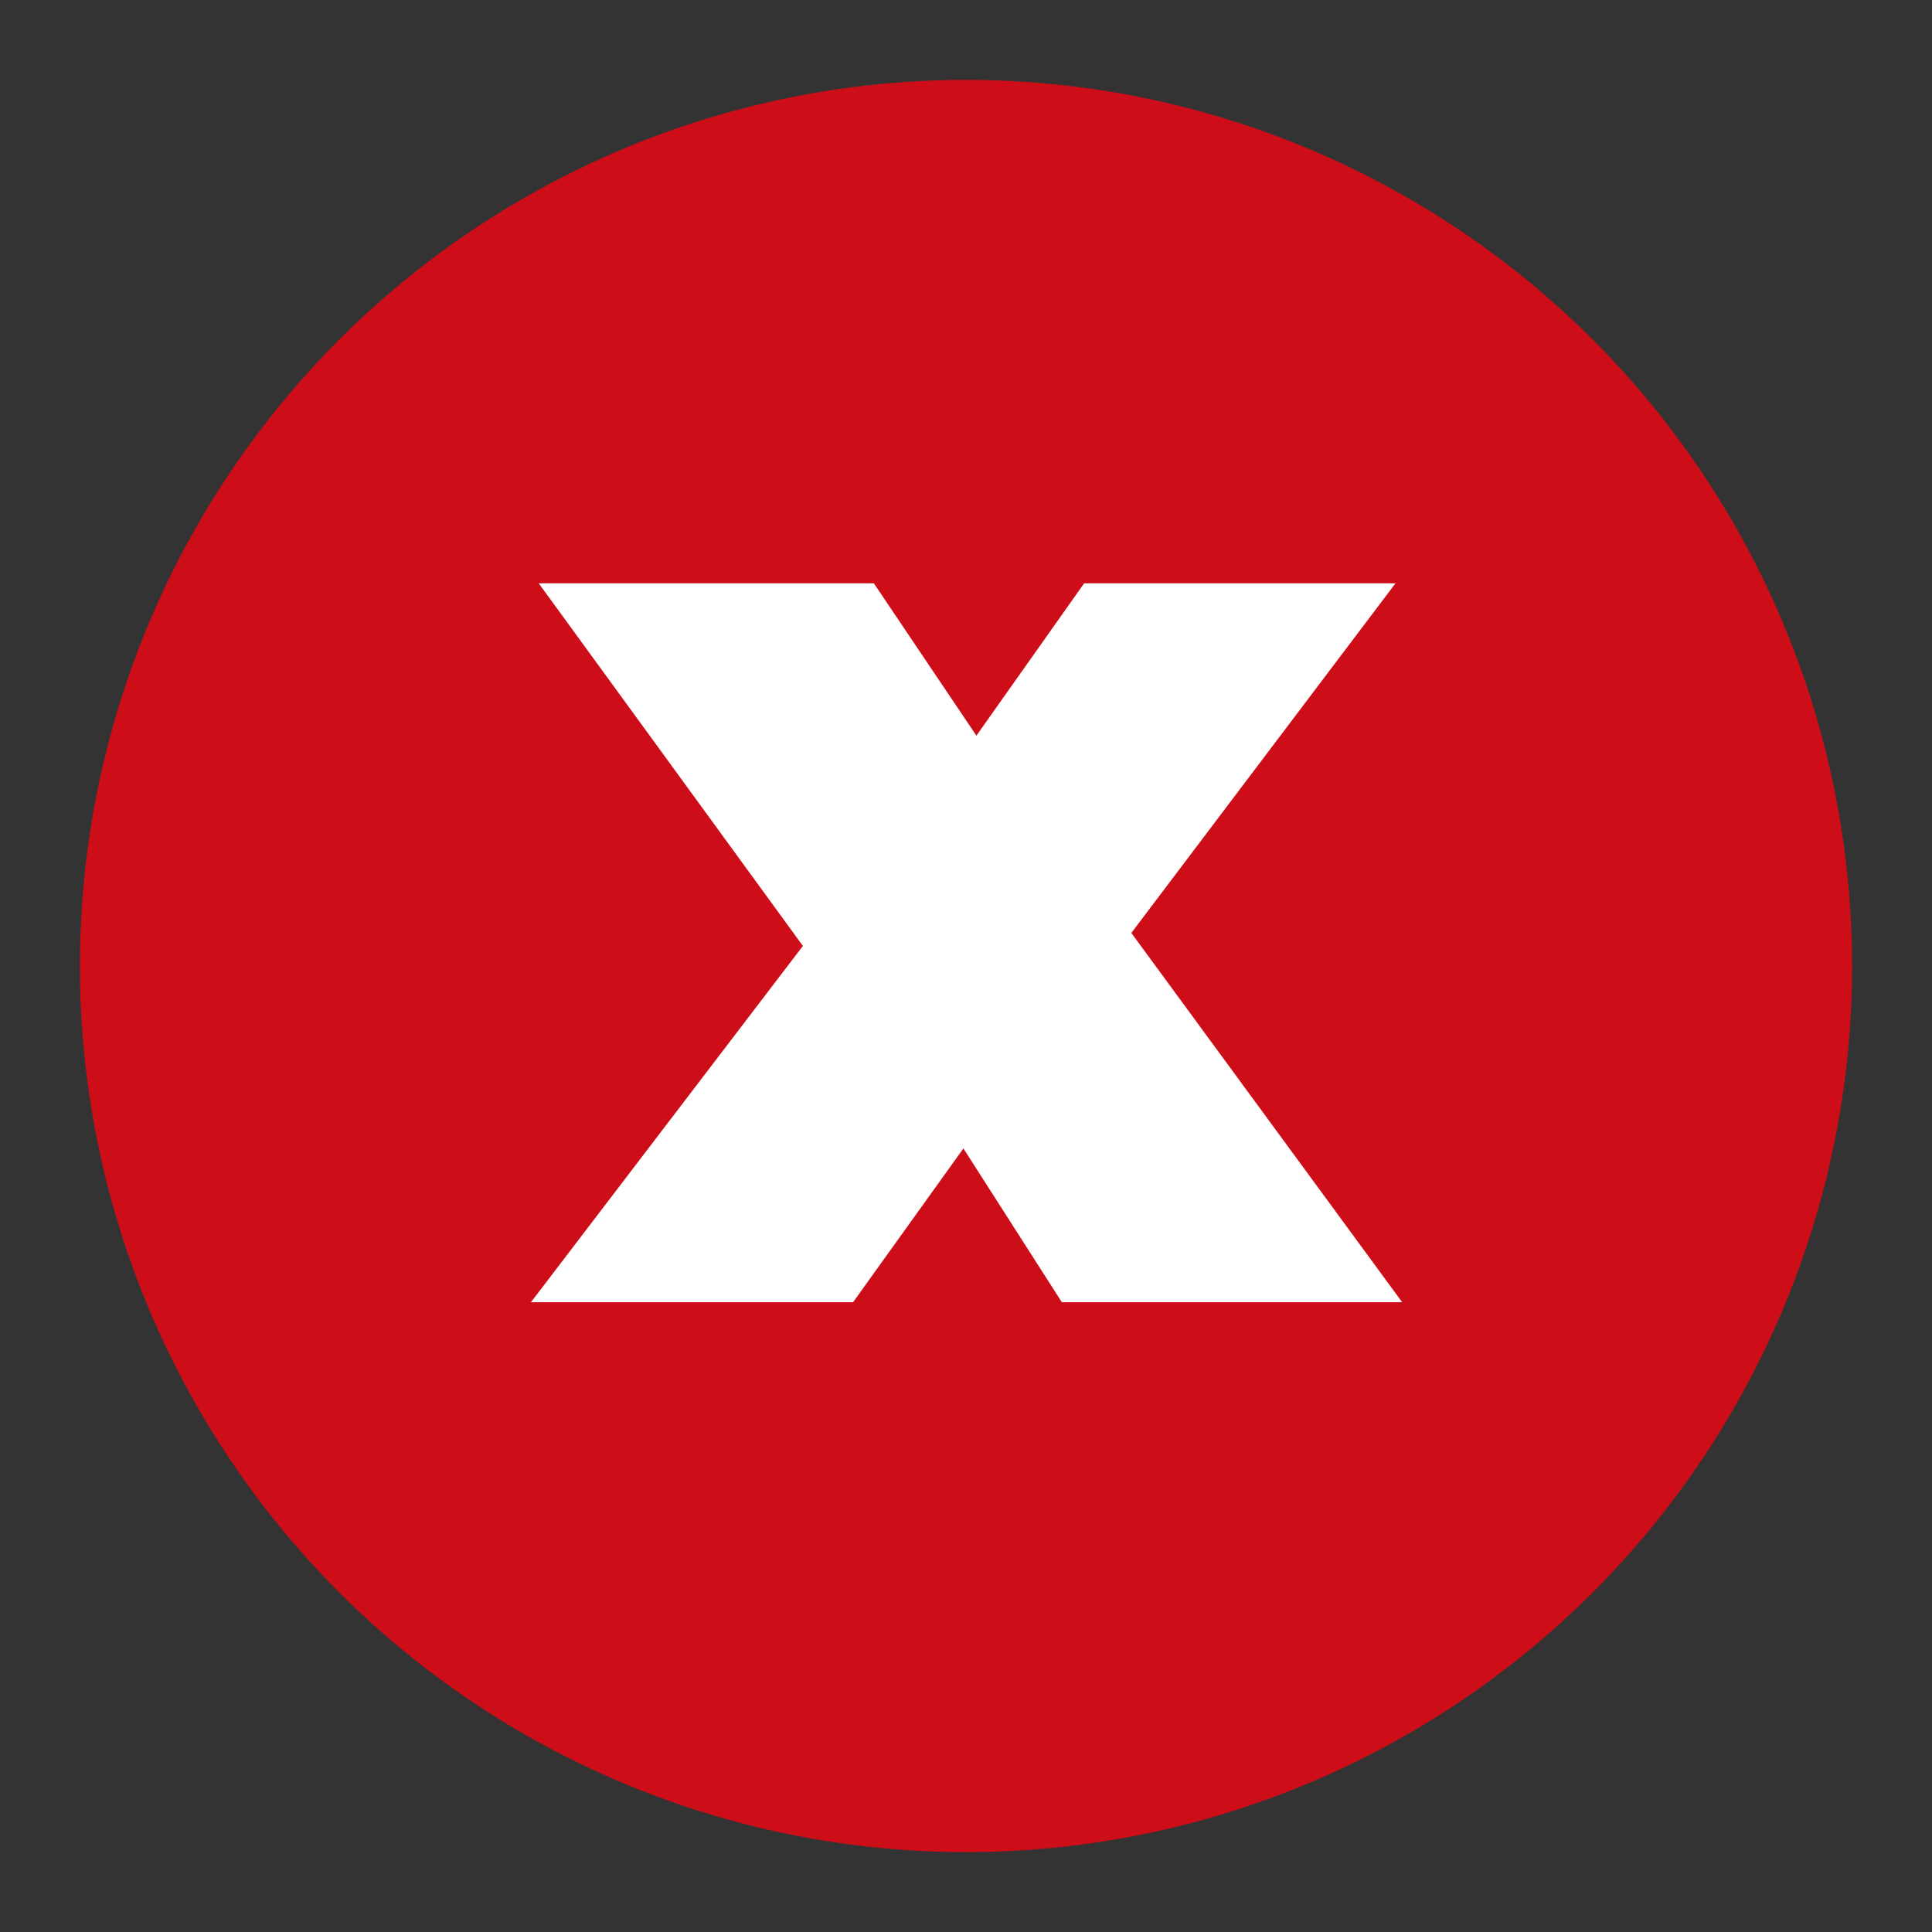
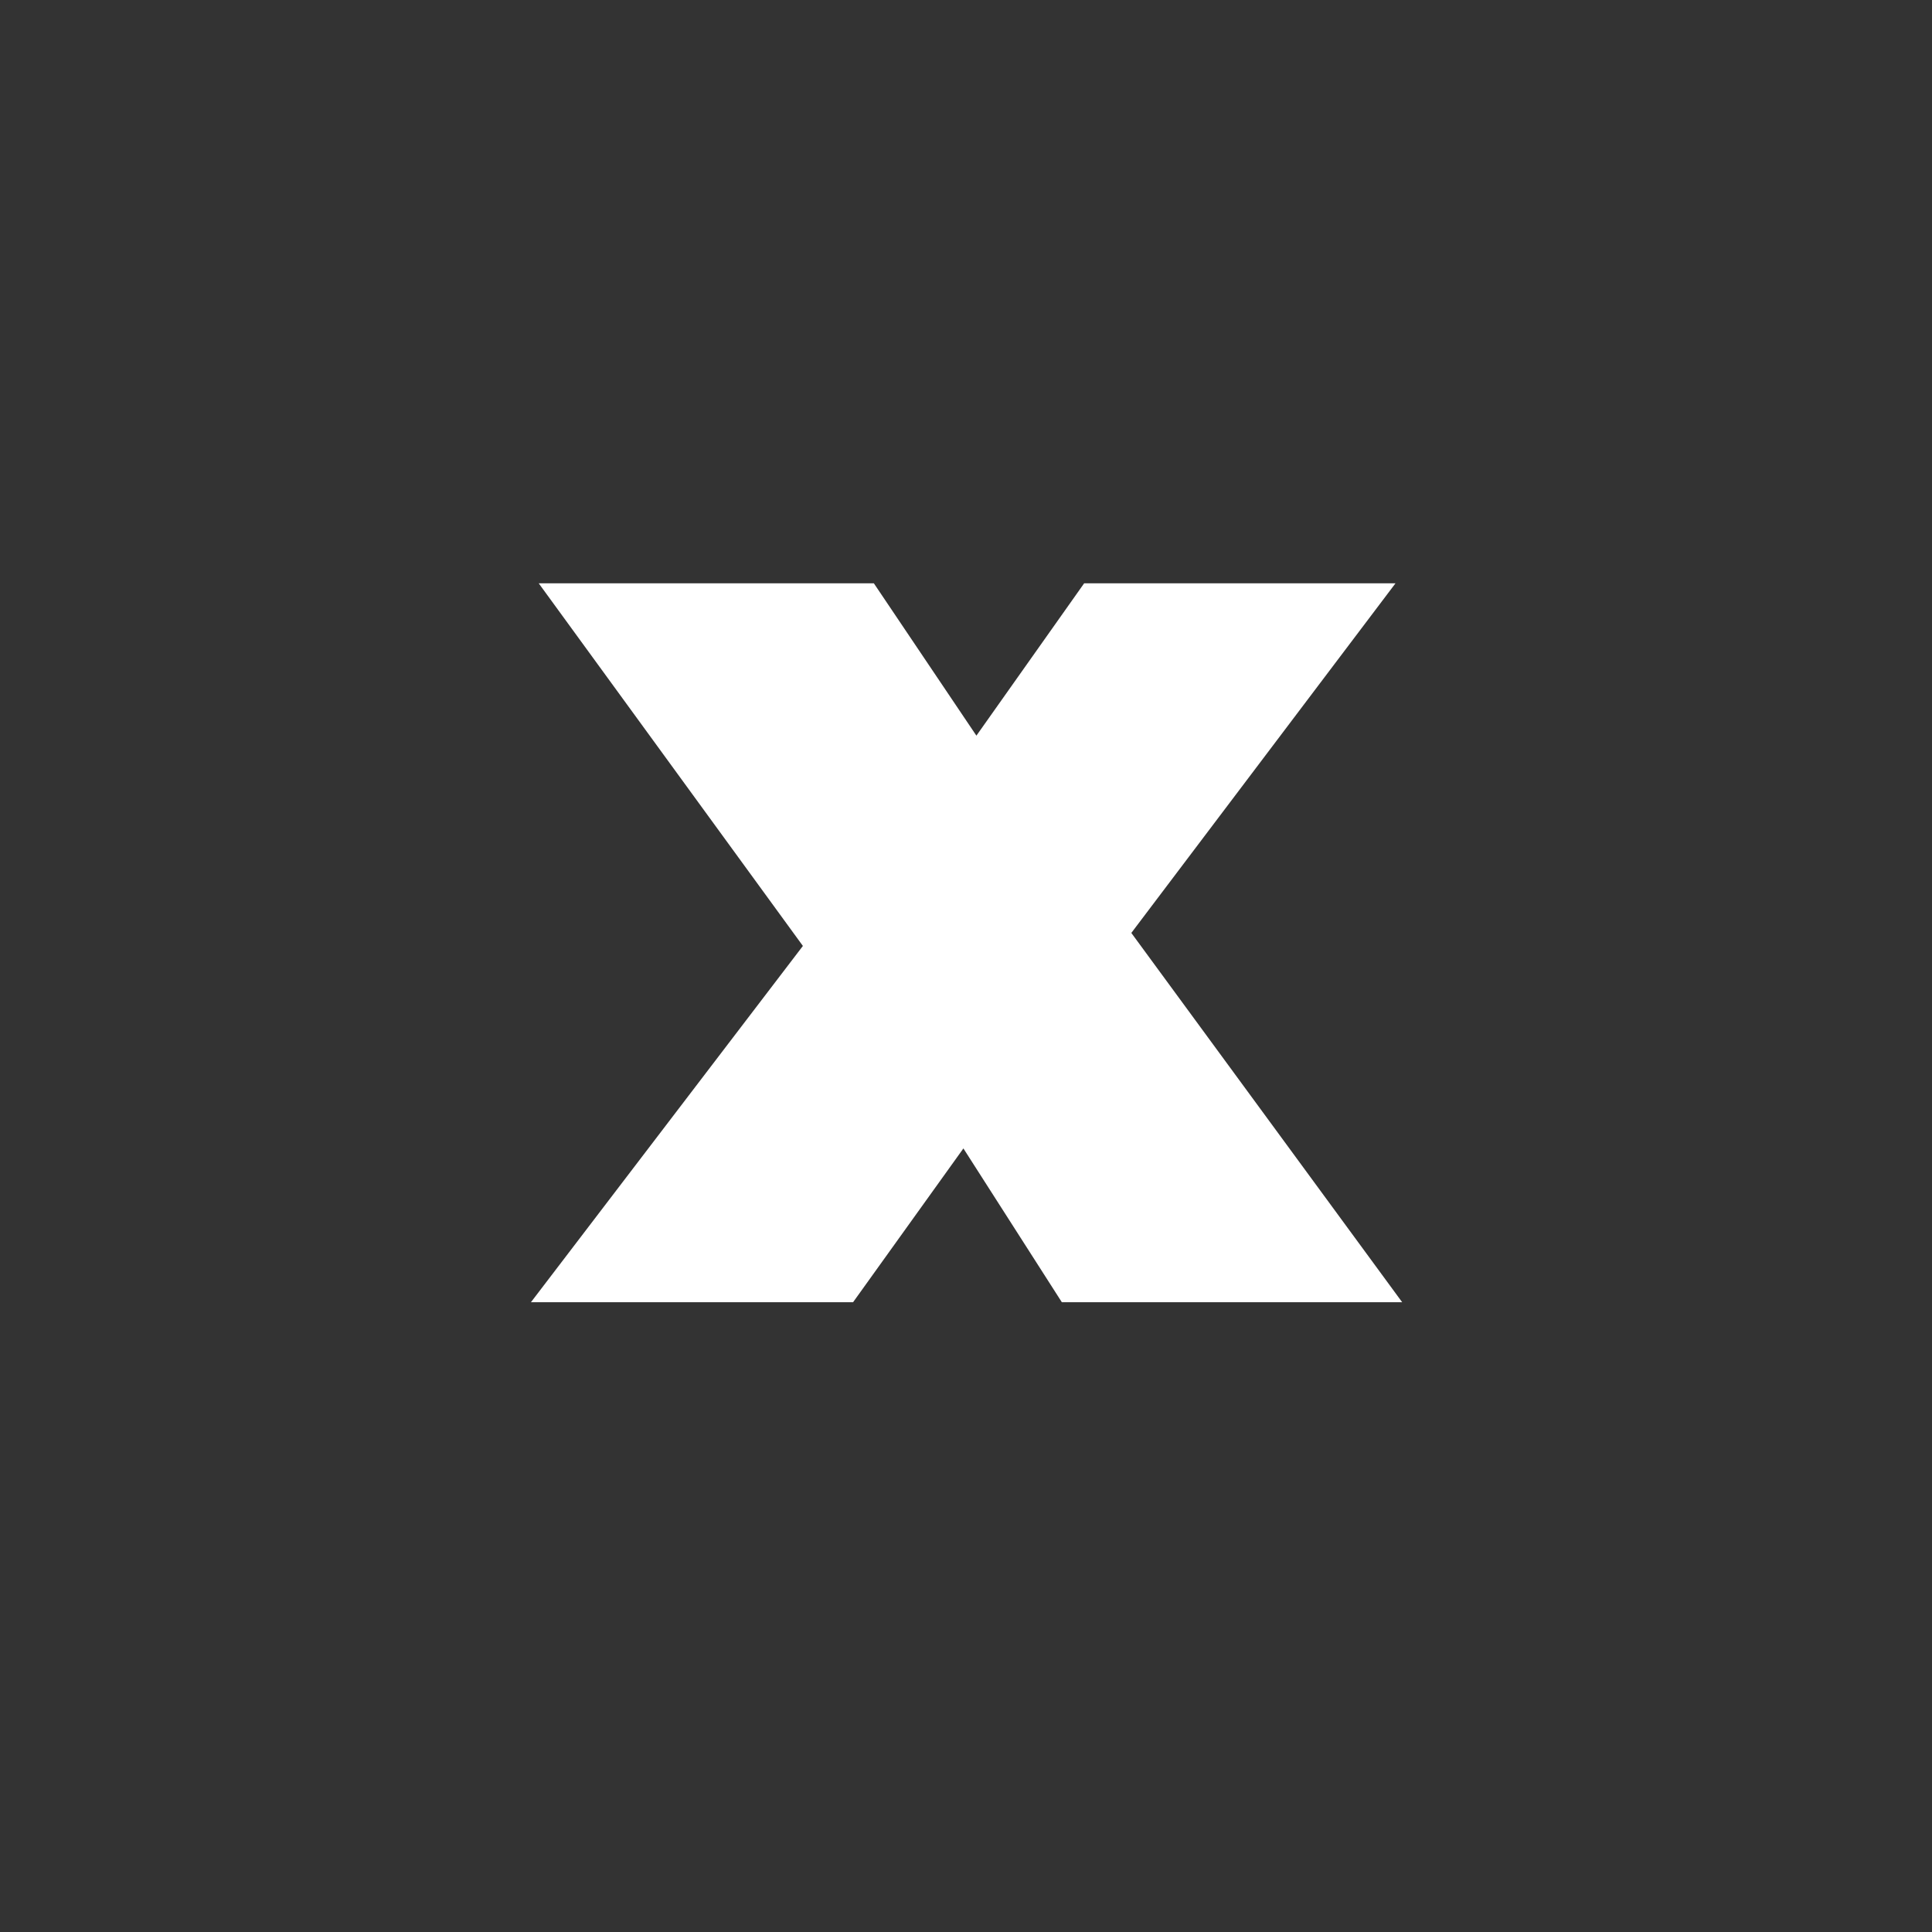
<svg xmlns="http://www.w3.org/2000/svg" version="1.1" id="Layer_1" x="0px" y="0px" viewBox="0 0 520 520" style="enable-background:new 0 0 520 520;" xml:space="preserve">
  <rect x="0" y="0" width="520" height="520" fill="#333333" stroke="none" />
  <style type="text/css">
	.st0{fill:#CD0D18;}
	.st1{enable-background:new    ;}
	.st2{fill:#FFFFFF;}
</style>
  <g>
-     <circle class="st0" cx="260" cy="260" r="238.5" />
    <g class="st1">
      <path class="st2" d="M285.8,350.5l-26.5-41.4l-29.7,41.4h-86.7l73.2-95.9L145,157h90.2l27.6,41l29-41h83.8l-71.1,94.1l72.9,99.4    H285.8z" />
    </g>
  </g>
</svg>